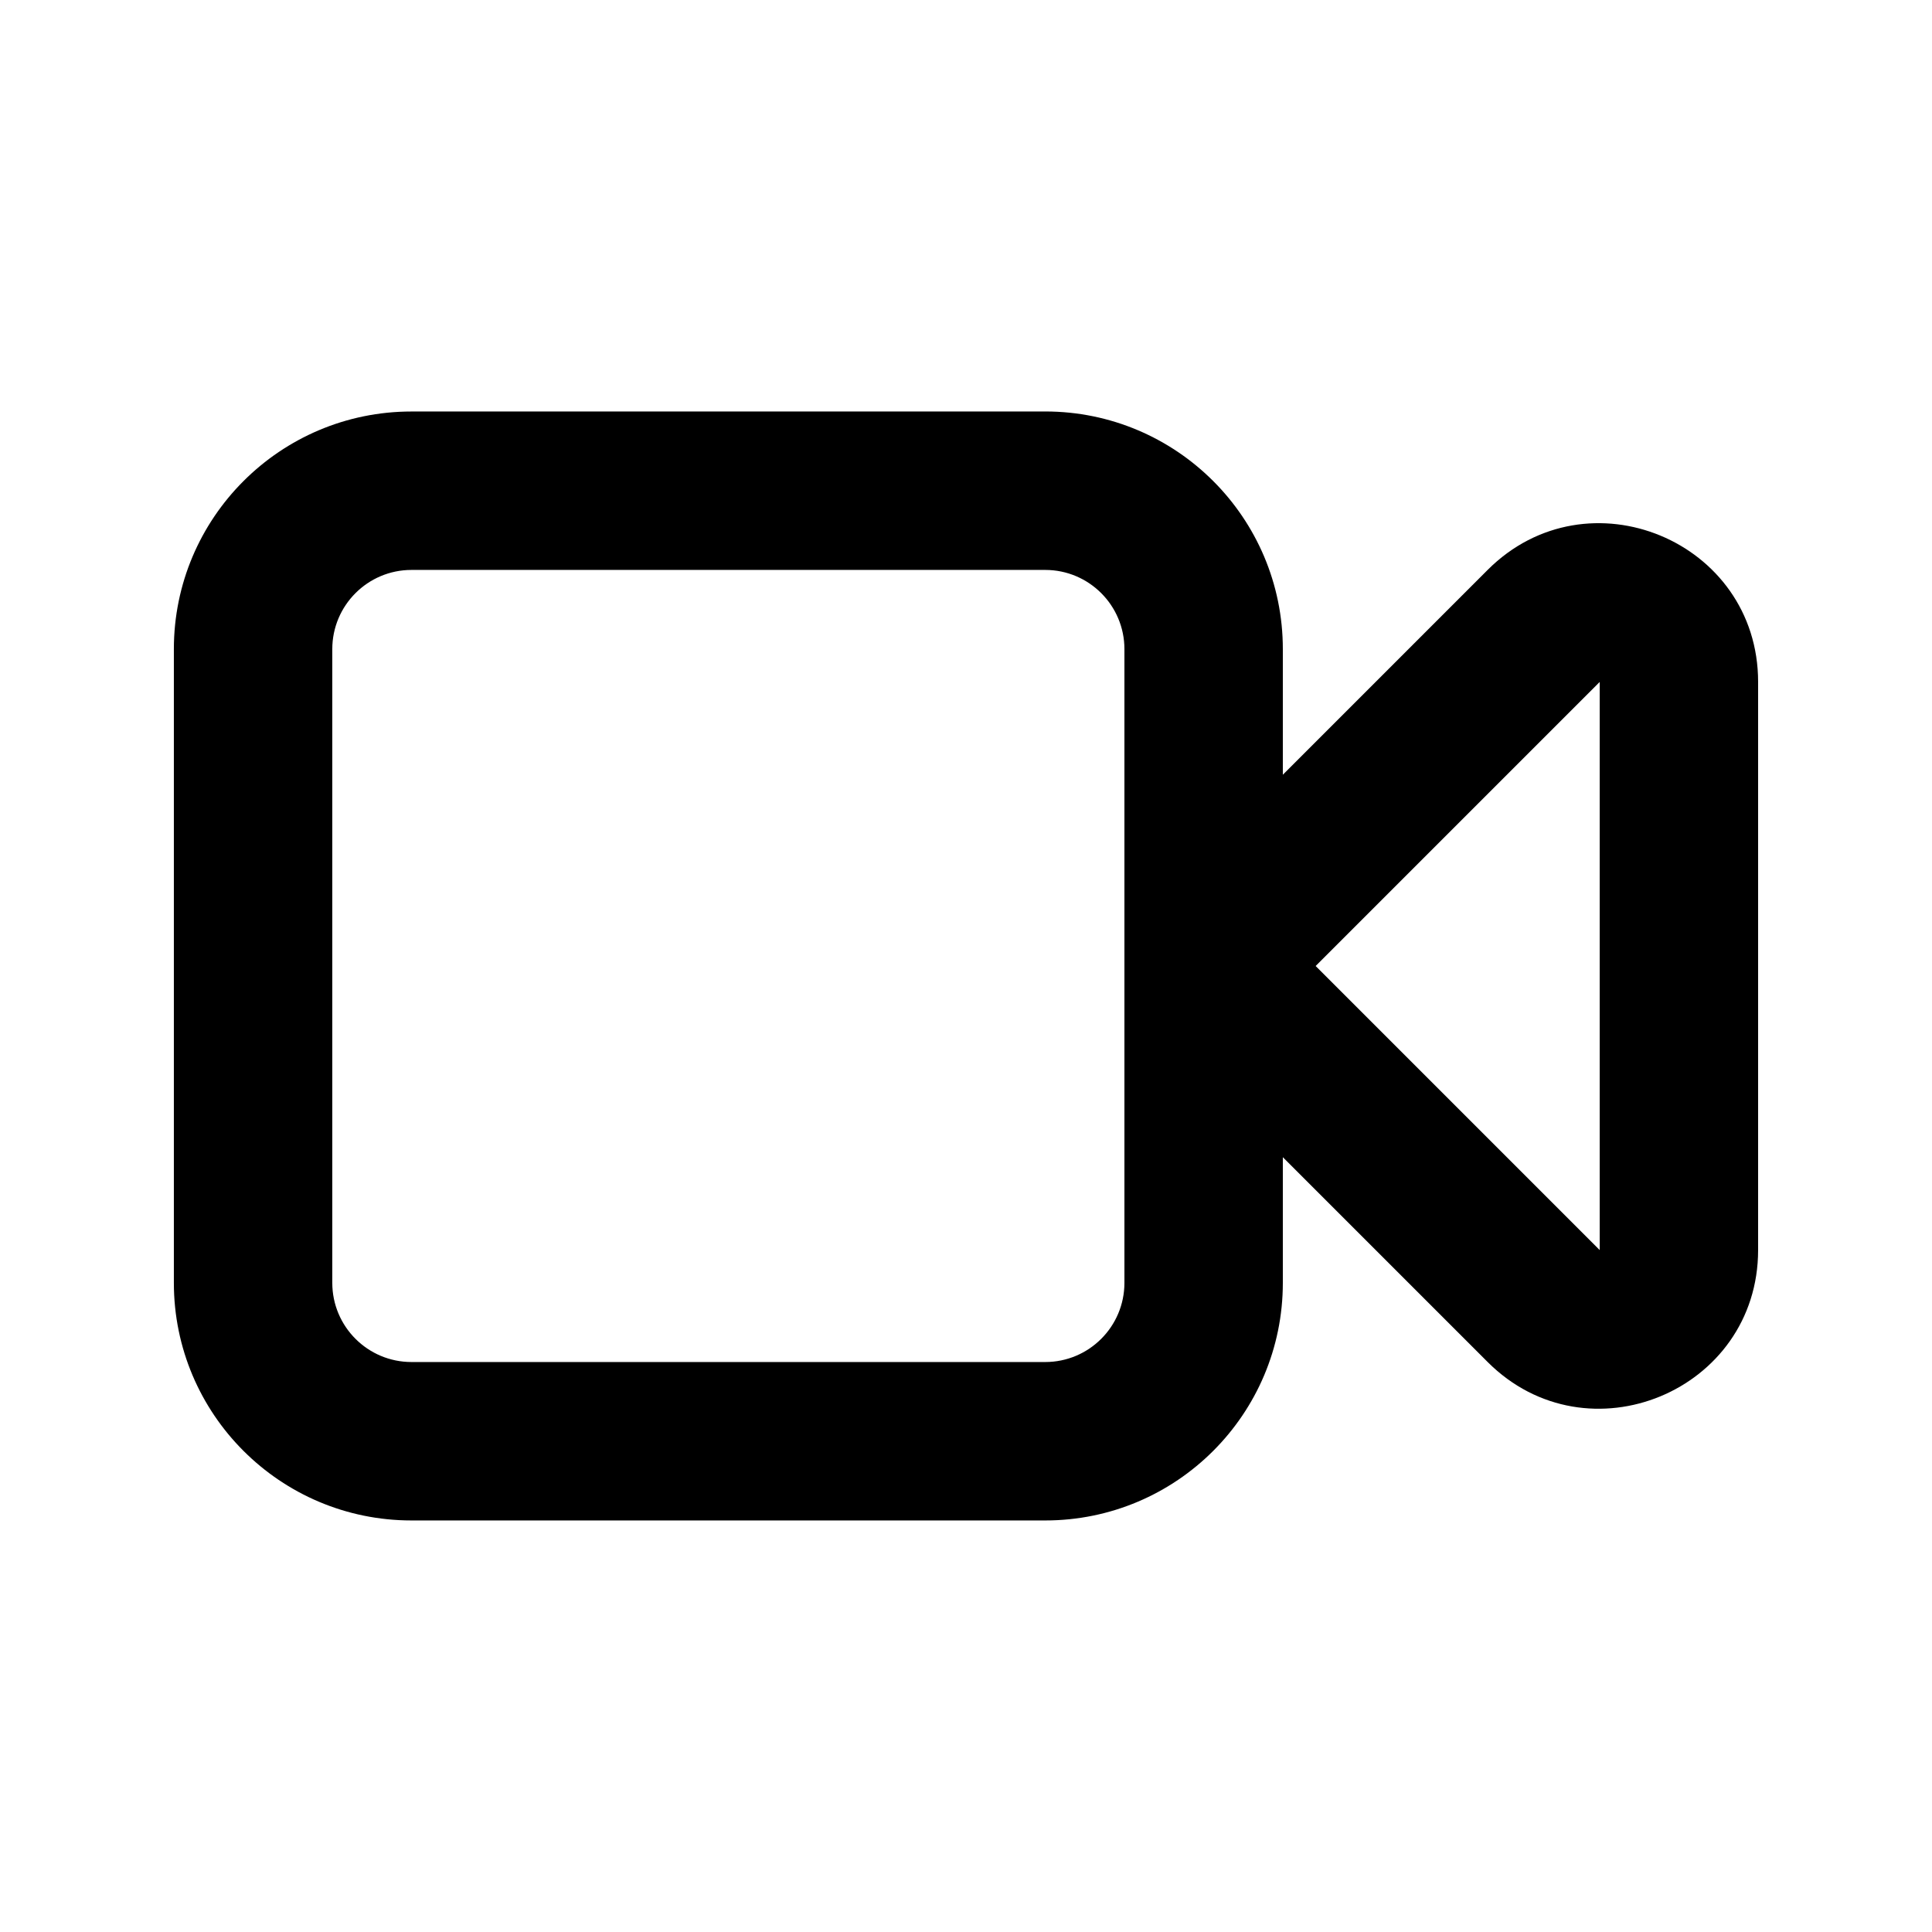
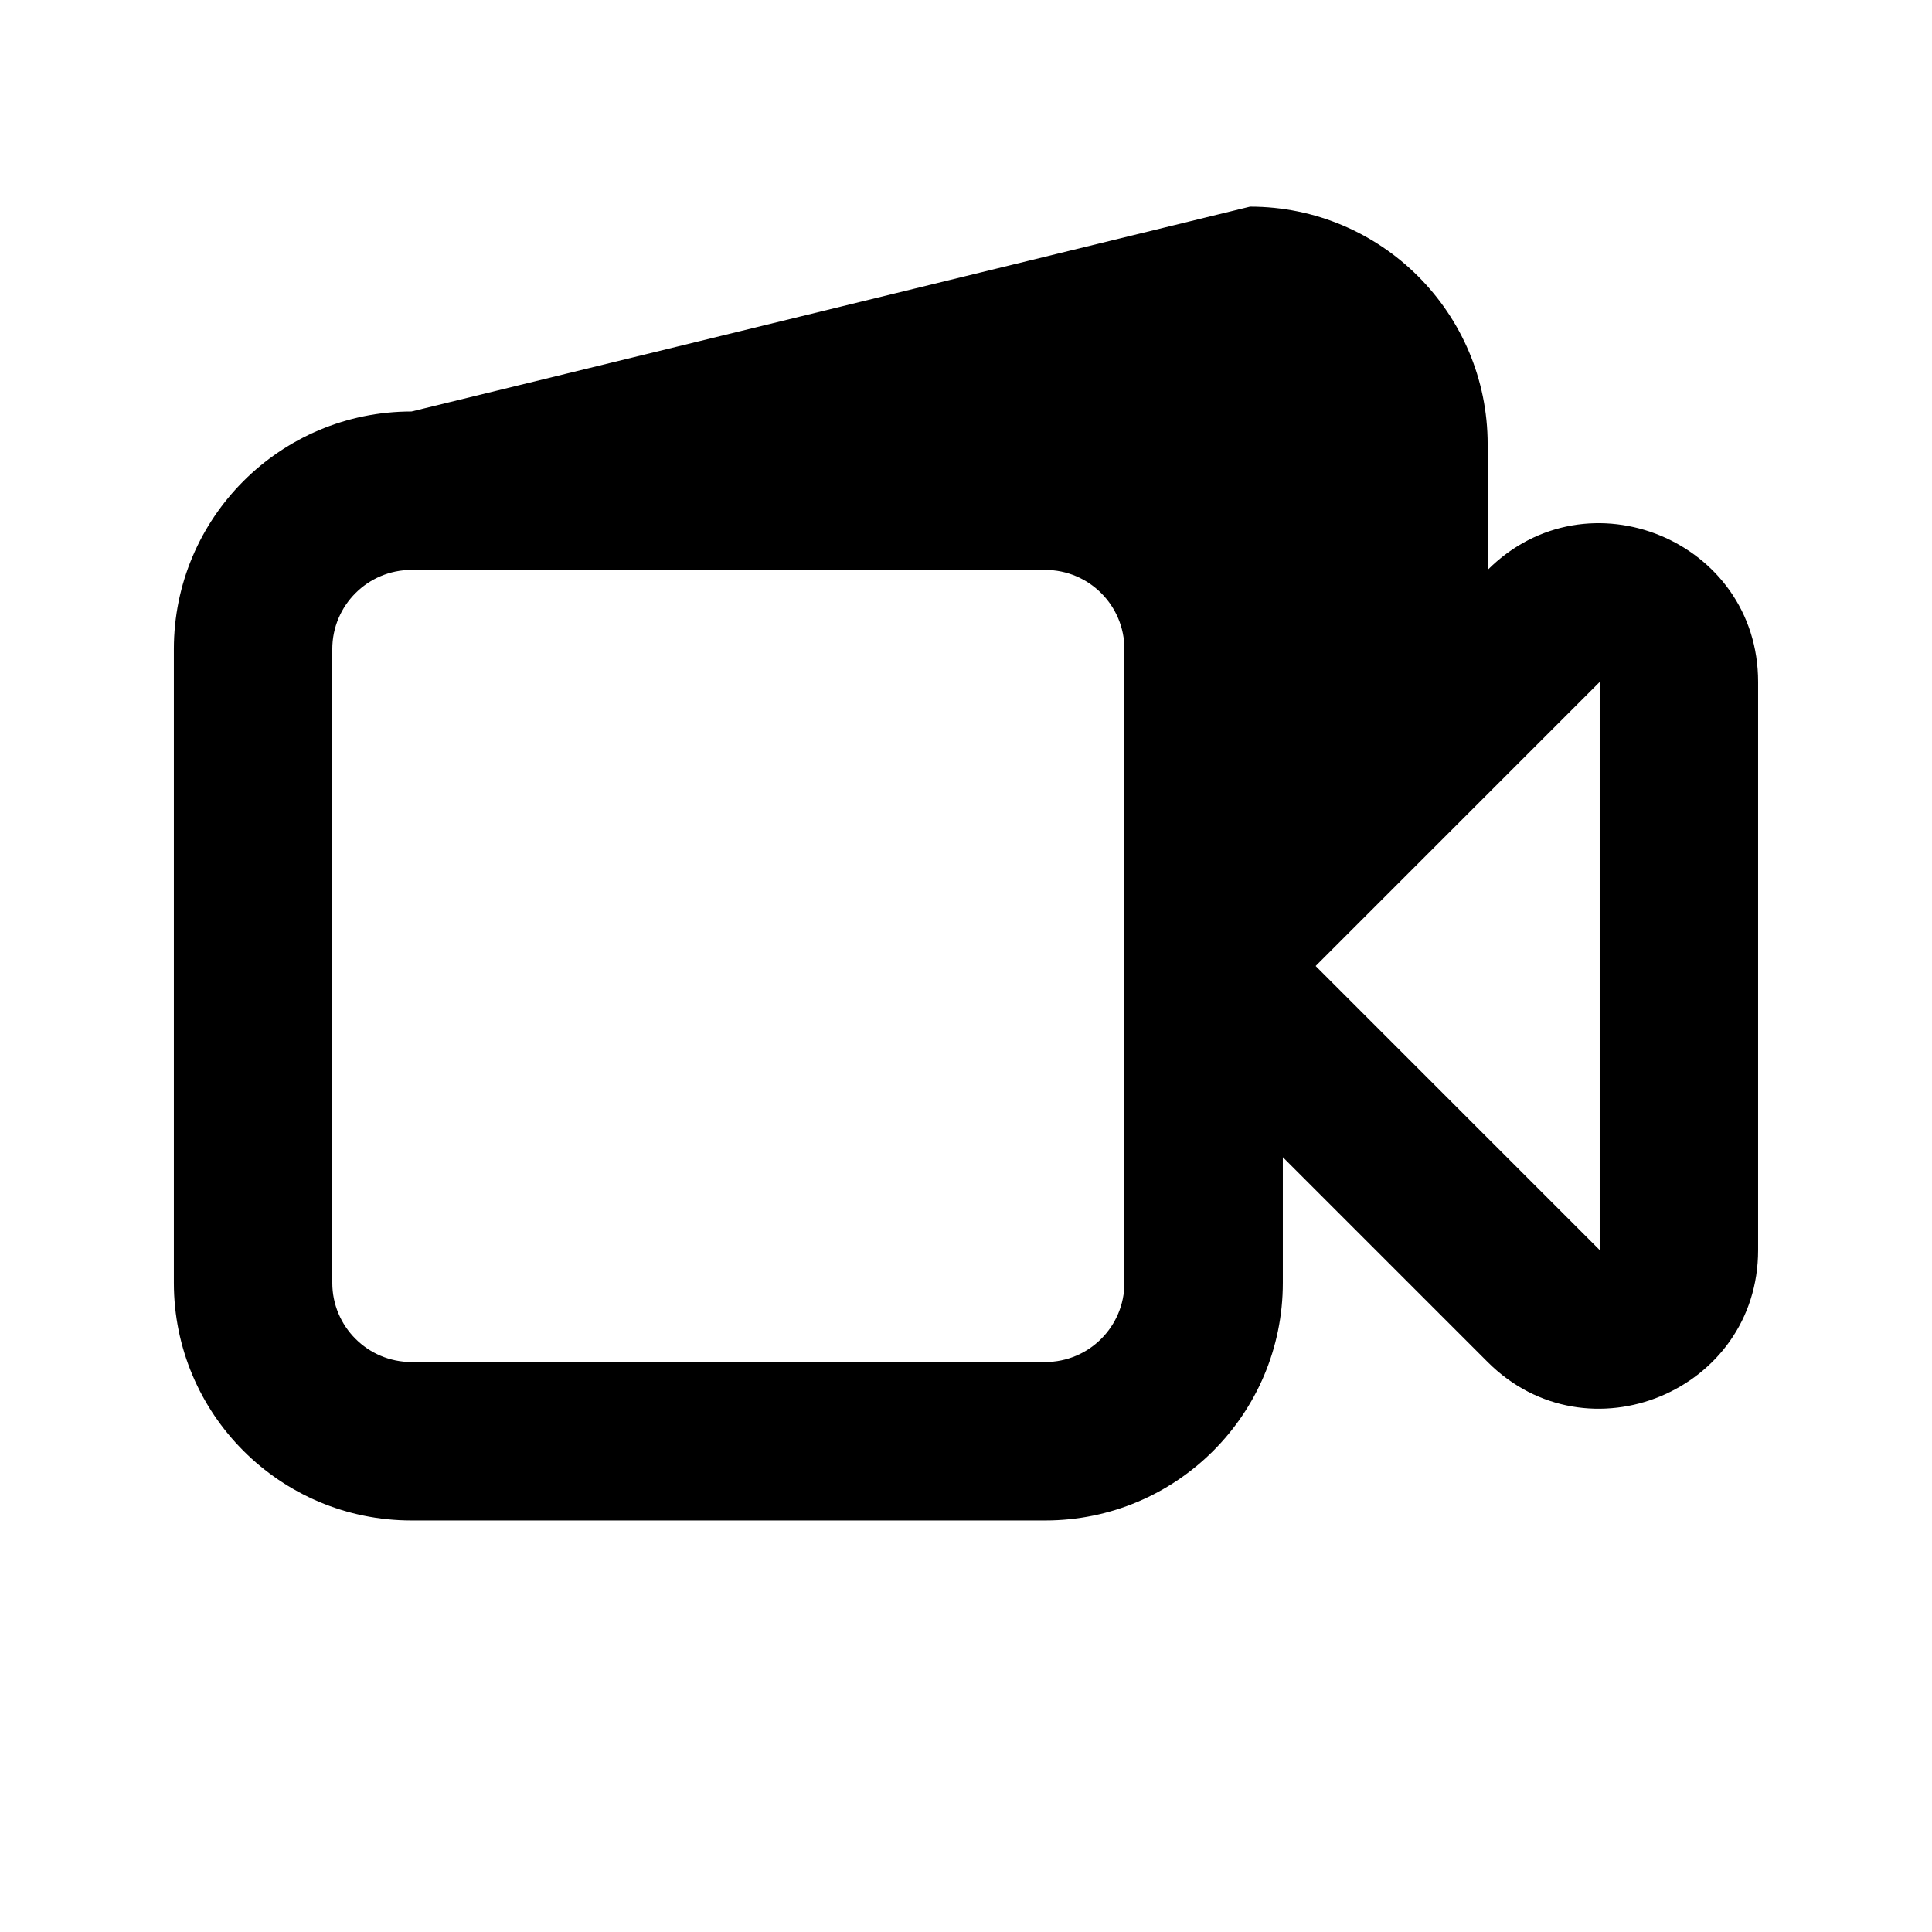
<svg xmlns="http://www.w3.org/2000/svg" fill="#000000" width="800px" height="800px" version="1.1" viewBox="144 144 512 512">
-   <path d="m232.06 316.03c0-11.594 9.398-20.992 20.992-20.992h167.94c11.594 0 20.992 9.398 20.992 20.992v167.93c0 11.598-9.398 20.992-20.992 20.992h-167.94c-11.594 0-20.992-9.395-20.992-20.992zm20.992-62.977c-34.781 0-62.977 28.195-62.977 62.977v167.93c0 34.785 28.195 62.977 62.977 62.977h167.94c34.781 0 62.973-28.191 62.973-62.977v-33.289l54.281 54.281c26.449 26.449 71.672 7.719 71.672-29.684v-150.55c0-37.406-45.223-56.137-71.672-29.688l-54.281 54.281v-33.289c0-34.781-28.191-62.977-62.973-62.977zm239.61 146.95 75.273-75.273v150.55z" fill-rule="evenodd" />
+   <path d="m232.06 316.03c0-11.594 9.398-20.992 20.992-20.992h167.94c11.594 0 20.992 9.398 20.992 20.992v167.93c0 11.598-9.398 20.992-20.992 20.992h-167.94c-11.594 0-20.992-9.395-20.992-20.992zm20.992-62.977c-34.781 0-62.977 28.195-62.977 62.977v167.93c0 34.785 28.195 62.977 62.977 62.977h167.94c34.781 0 62.973-28.191 62.973-62.977v-33.289l54.281 54.281c26.449 26.449 71.672 7.719 71.672-29.684v-150.55c0-37.406-45.223-56.137-71.672-29.688v-33.289c0-34.781-28.191-62.977-62.973-62.977zm239.61 146.95 75.273-75.273v150.55z" fill-rule="evenodd" />
</svg>